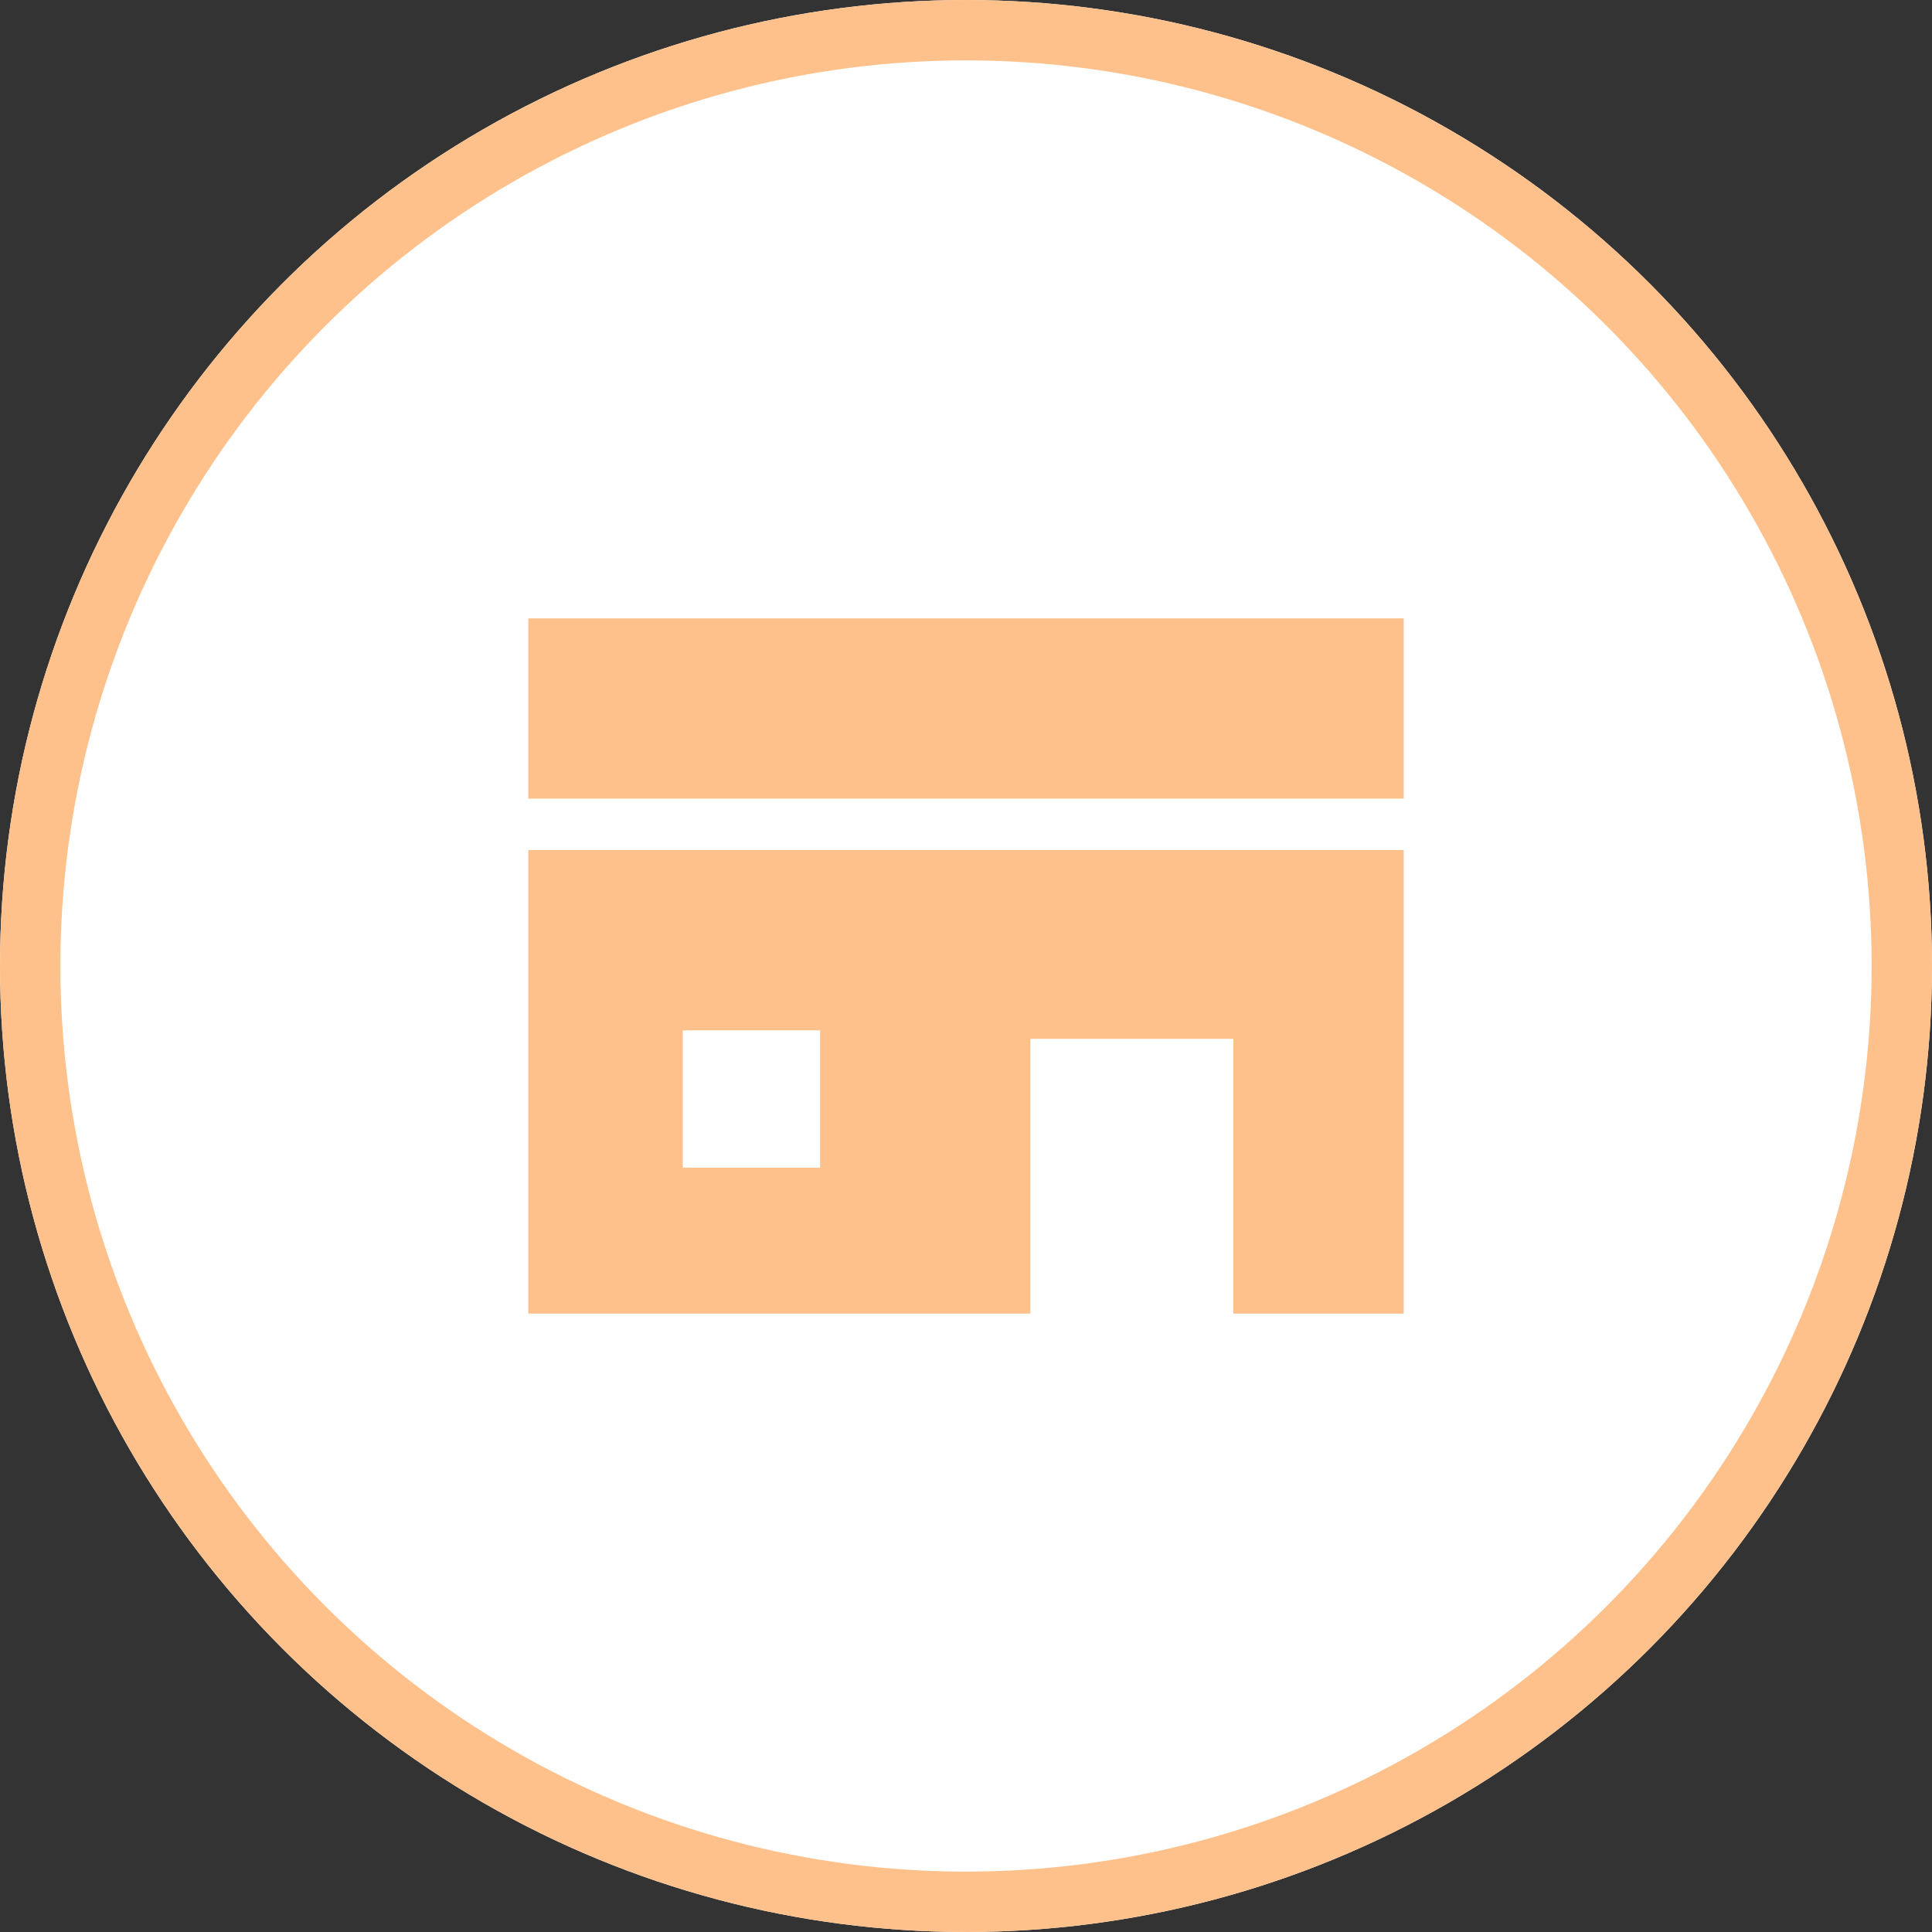
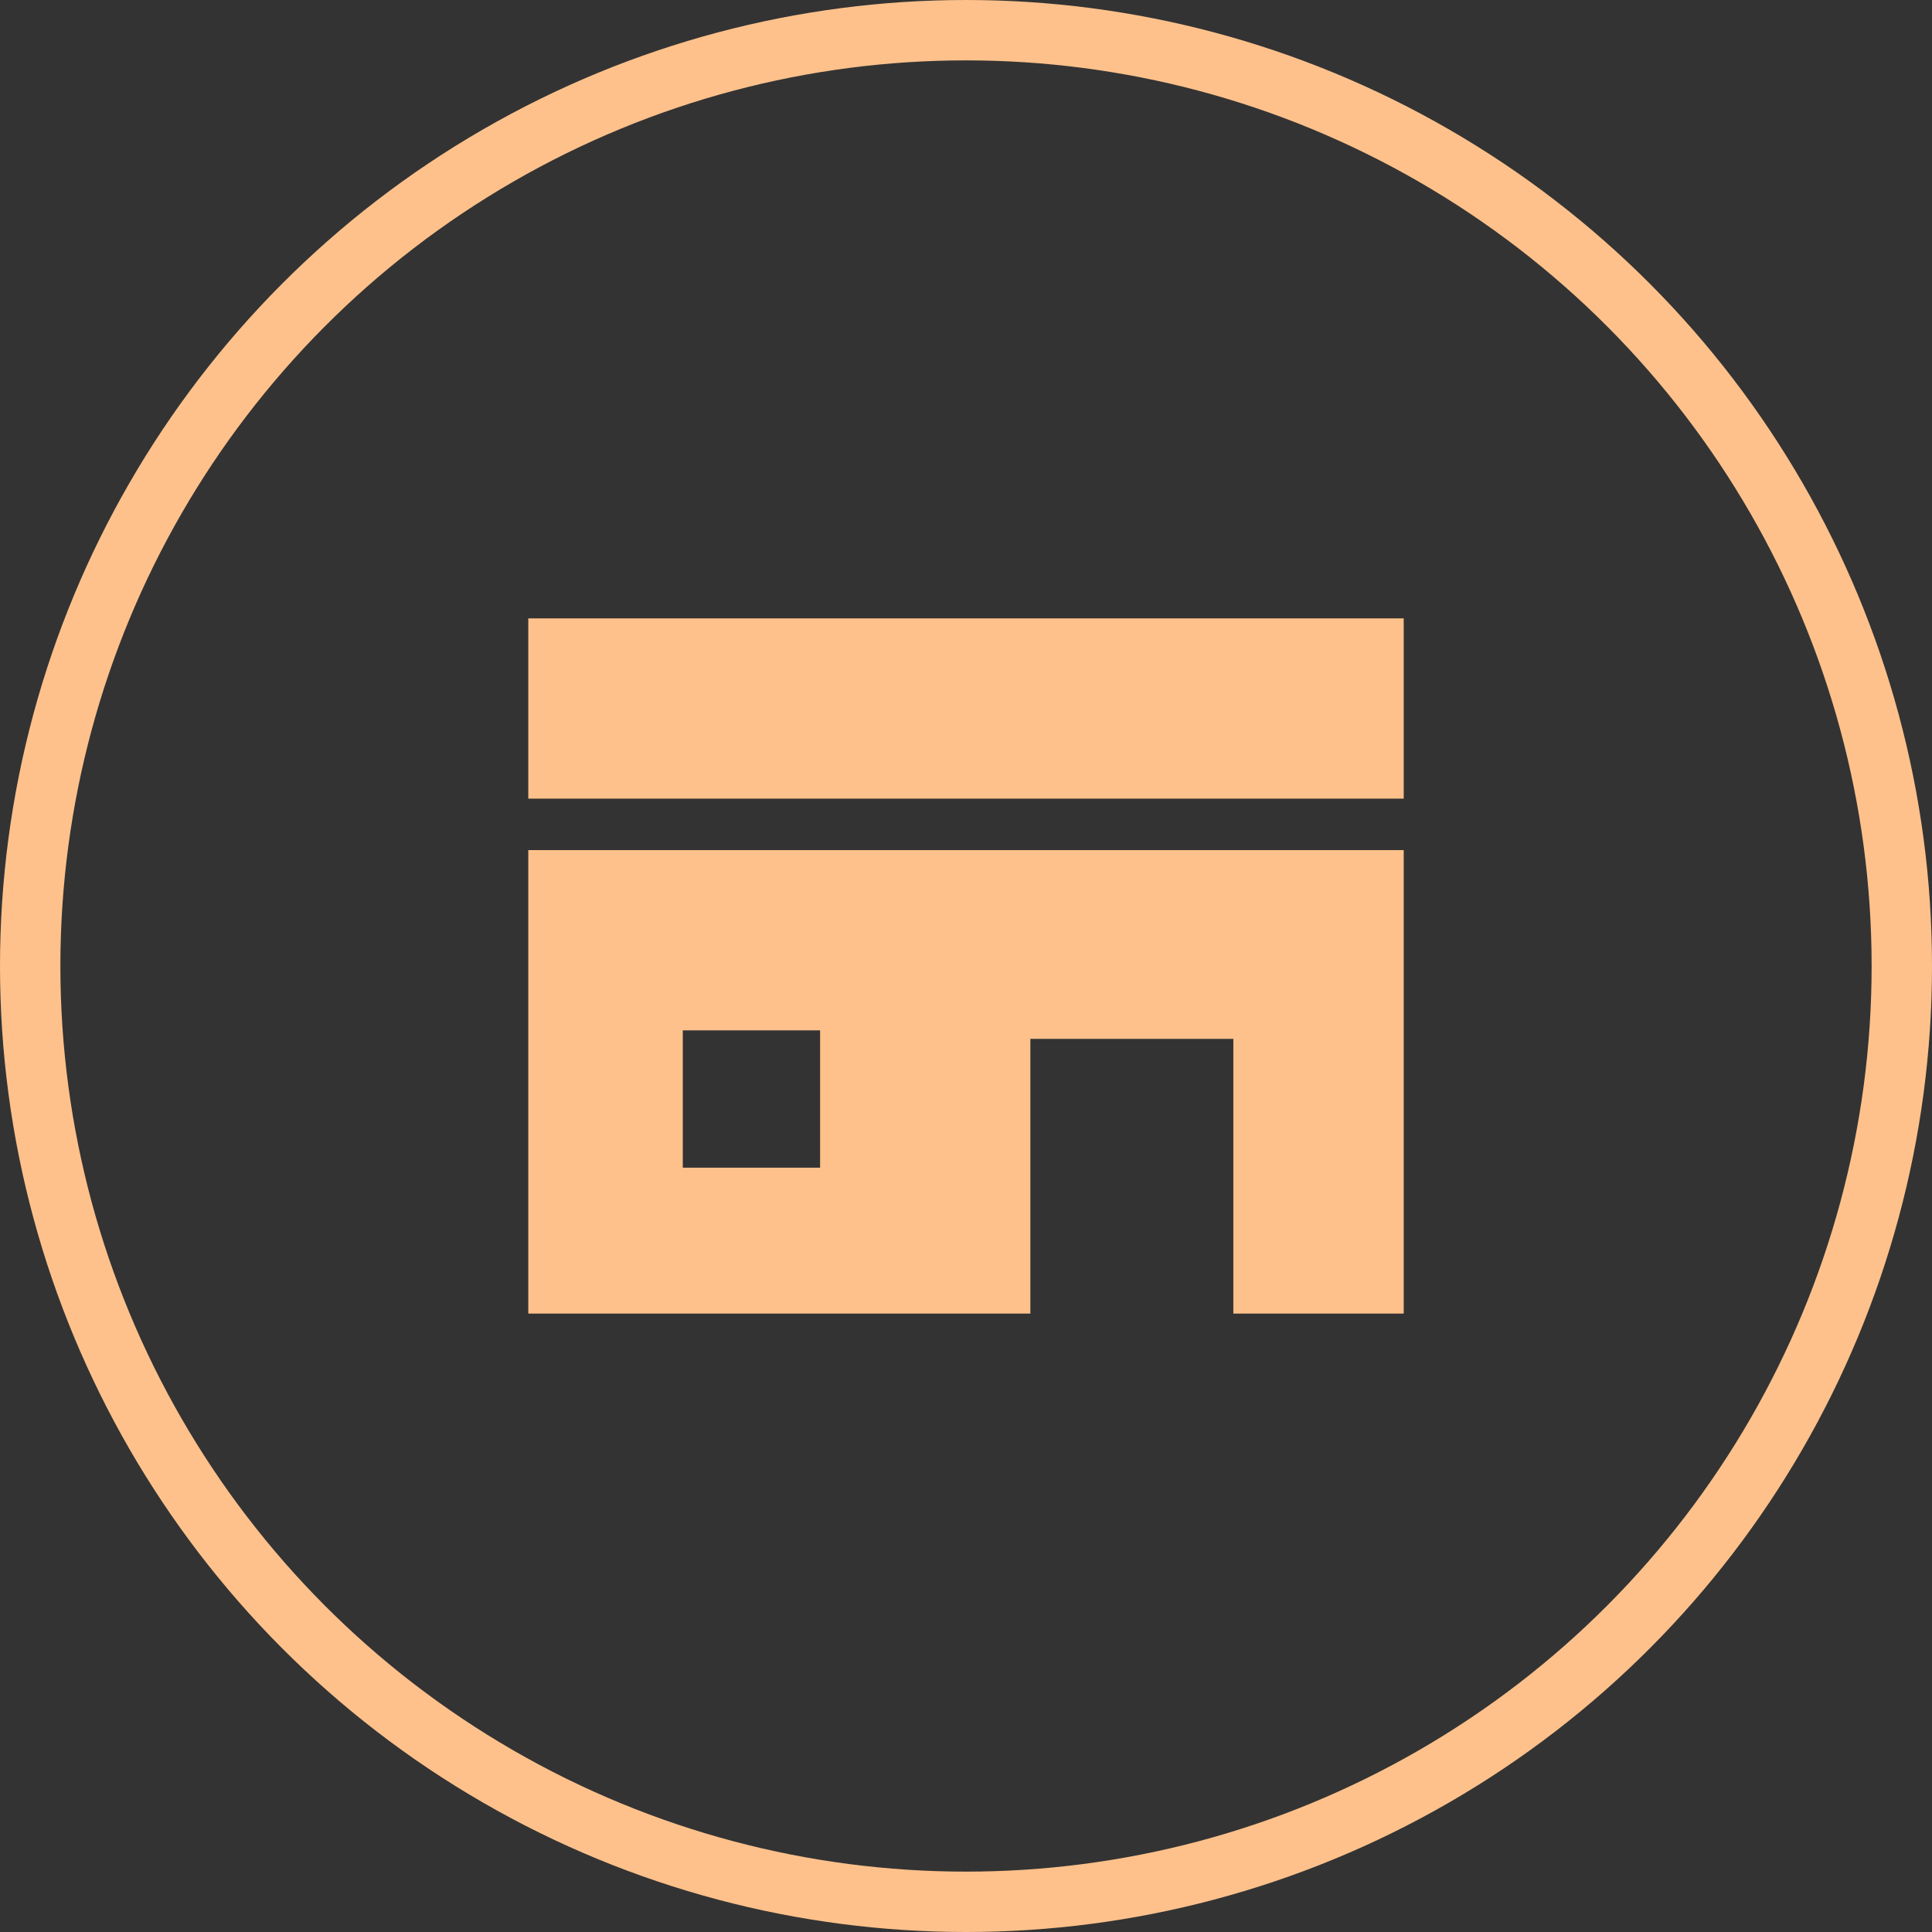
<svg xmlns="http://www.w3.org/2000/svg" width="64" height="64" viewBox="0 0 64 64">
  <rect x="0" y="0" width="64" height="64" fill="#333333" stroke="none" />
  <g id="icon-1" transform="translate(-311 -518)">
    <g id="楕円形_622" data-name="楕円形 622" transform="translate(311 518)" fill="#fff" stroke="#ffc18b" stroke-width="2">
-       <circle cx="32" cy="32" r="32" stroke="none" />
      <circle cx="32" cy="32" r="31" fill="none" />
    </g>
    <g id="グループ_16438" data-name="グループ 16438" transform="translate(328.5 538.485)">
      <rect id="長方形_2902" data-name="長方形 2902" width="29" height="5.971" fill="#ffc18b" />
      <path id="パス_159507" data-name="パス 159507" d="M5.118,141.5H9.667v4.549H5.118ZM0,135.529v15.353H16.632v-9.1h6.724v9.1H29V135.529Z" transform="translate(0 -127.853)" fill="#ffc18b" />
    </g>
  </g>
</svg>